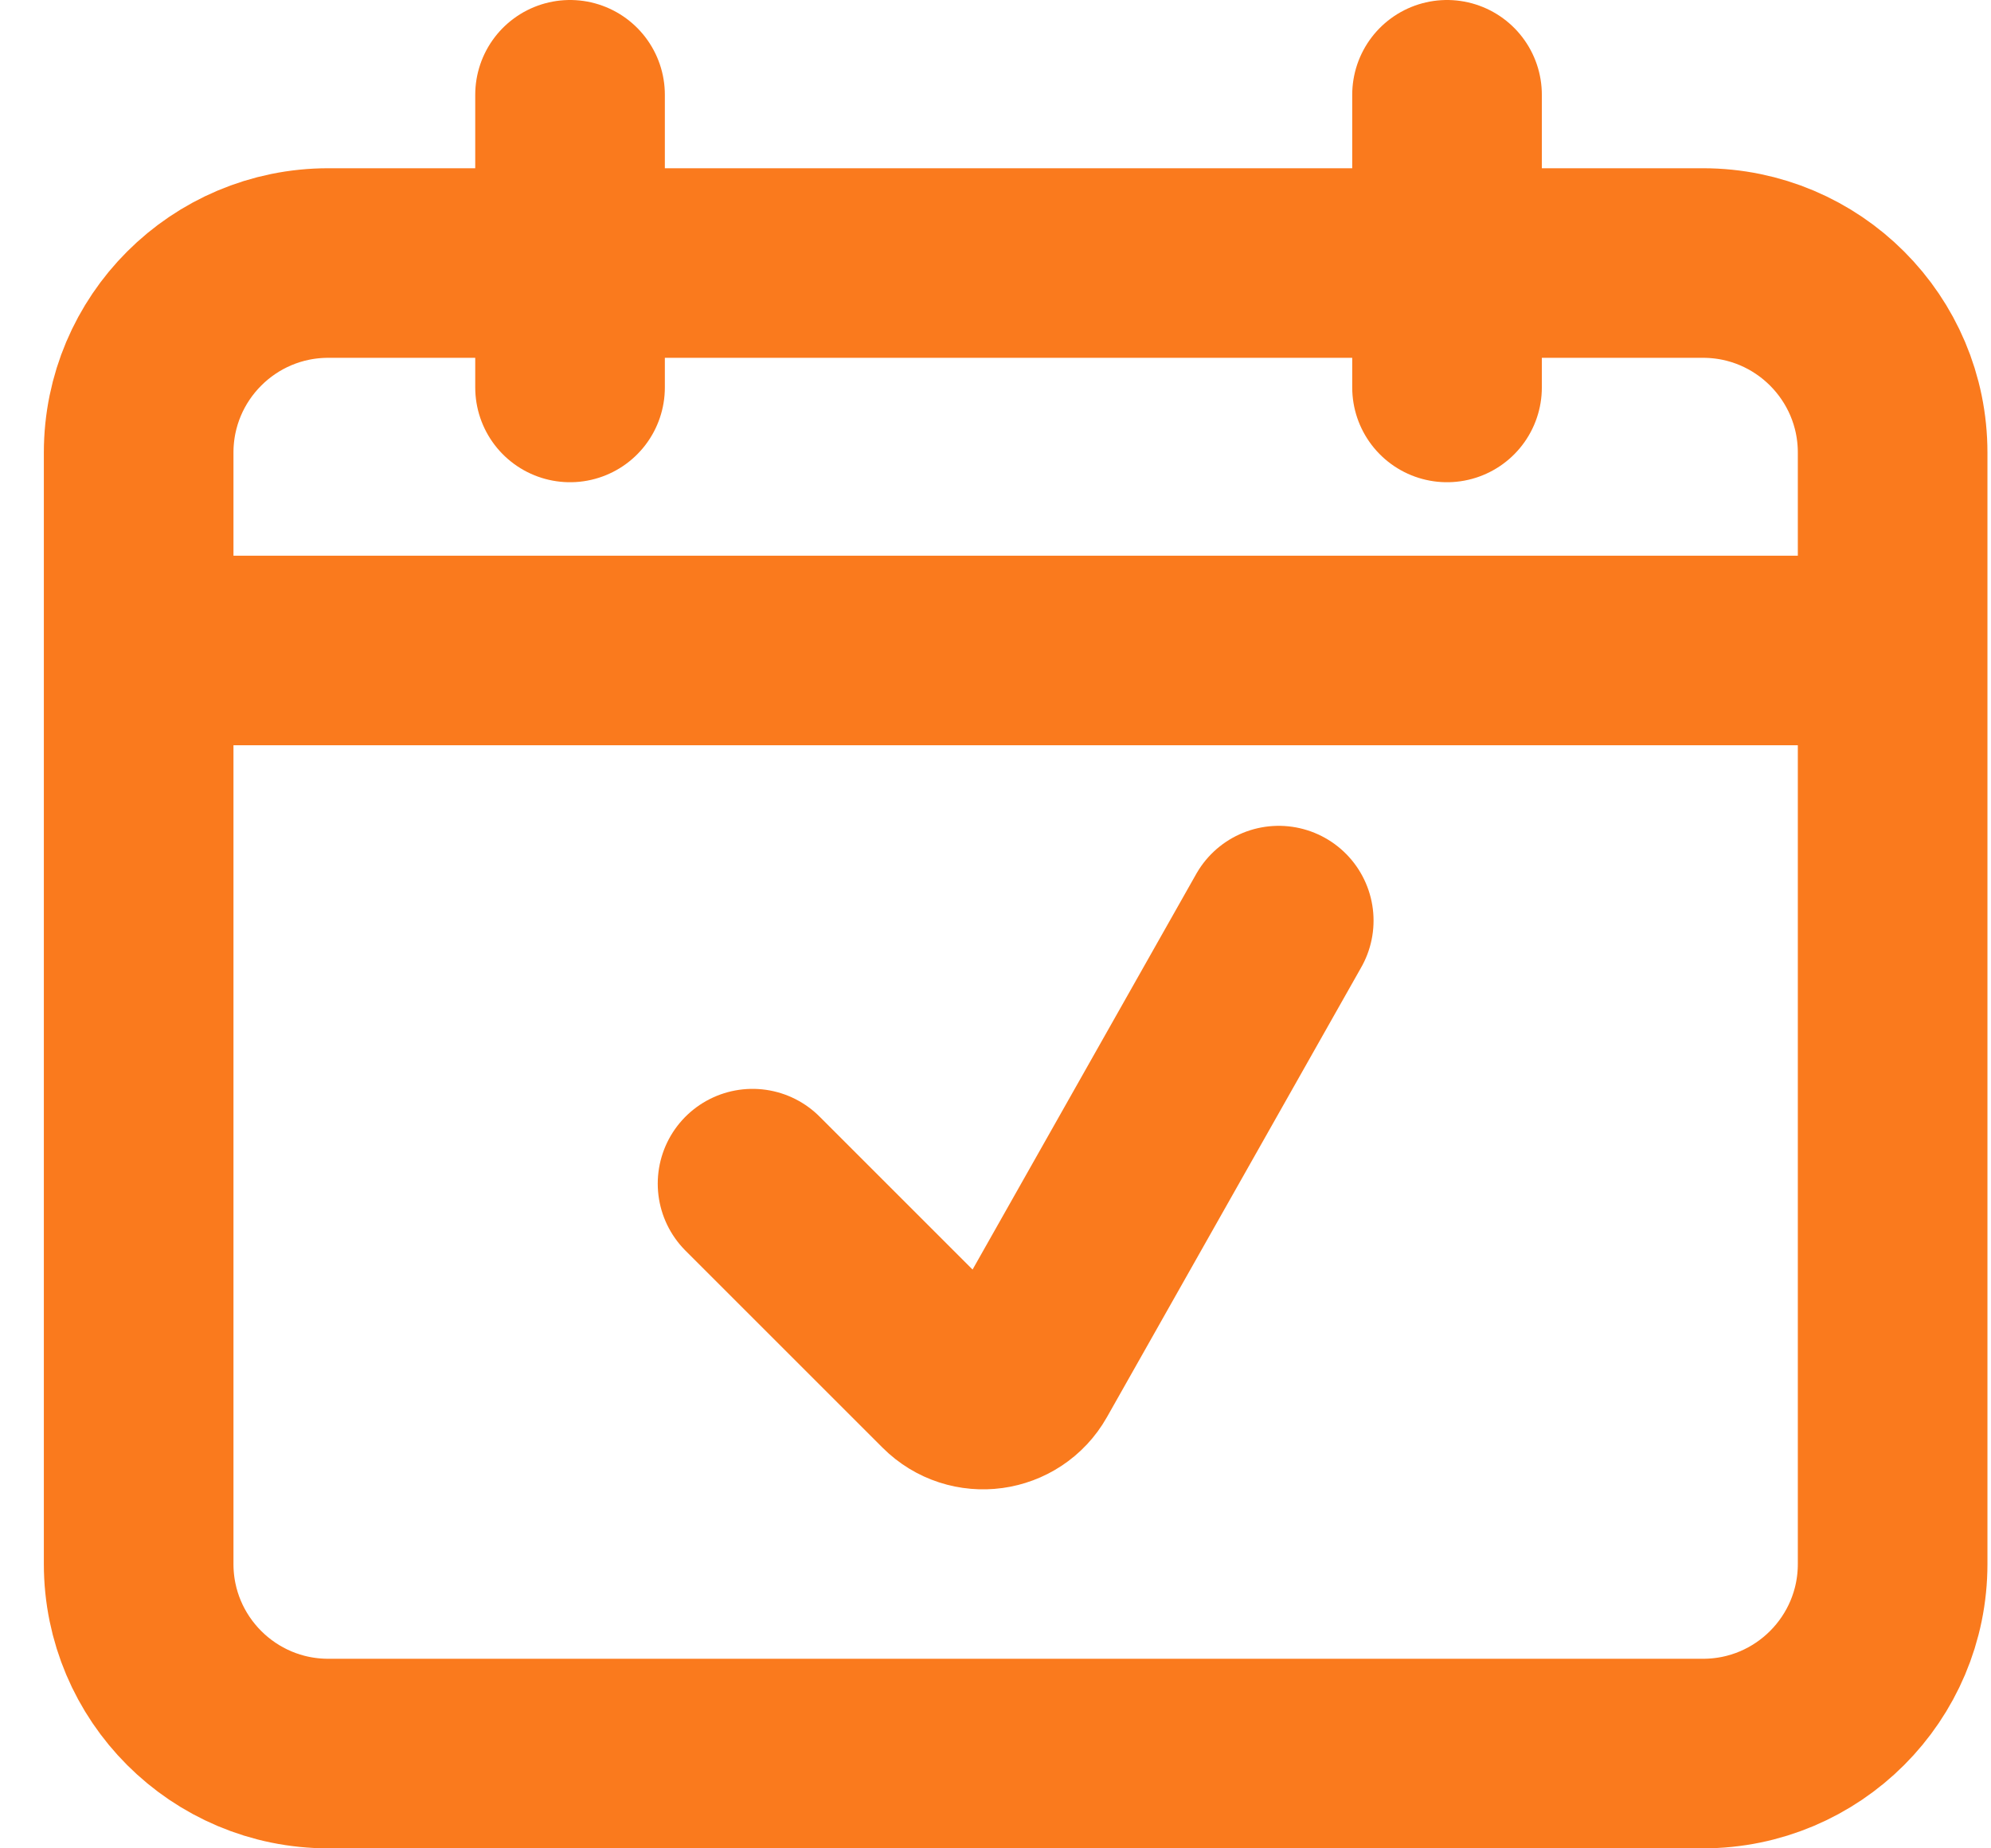
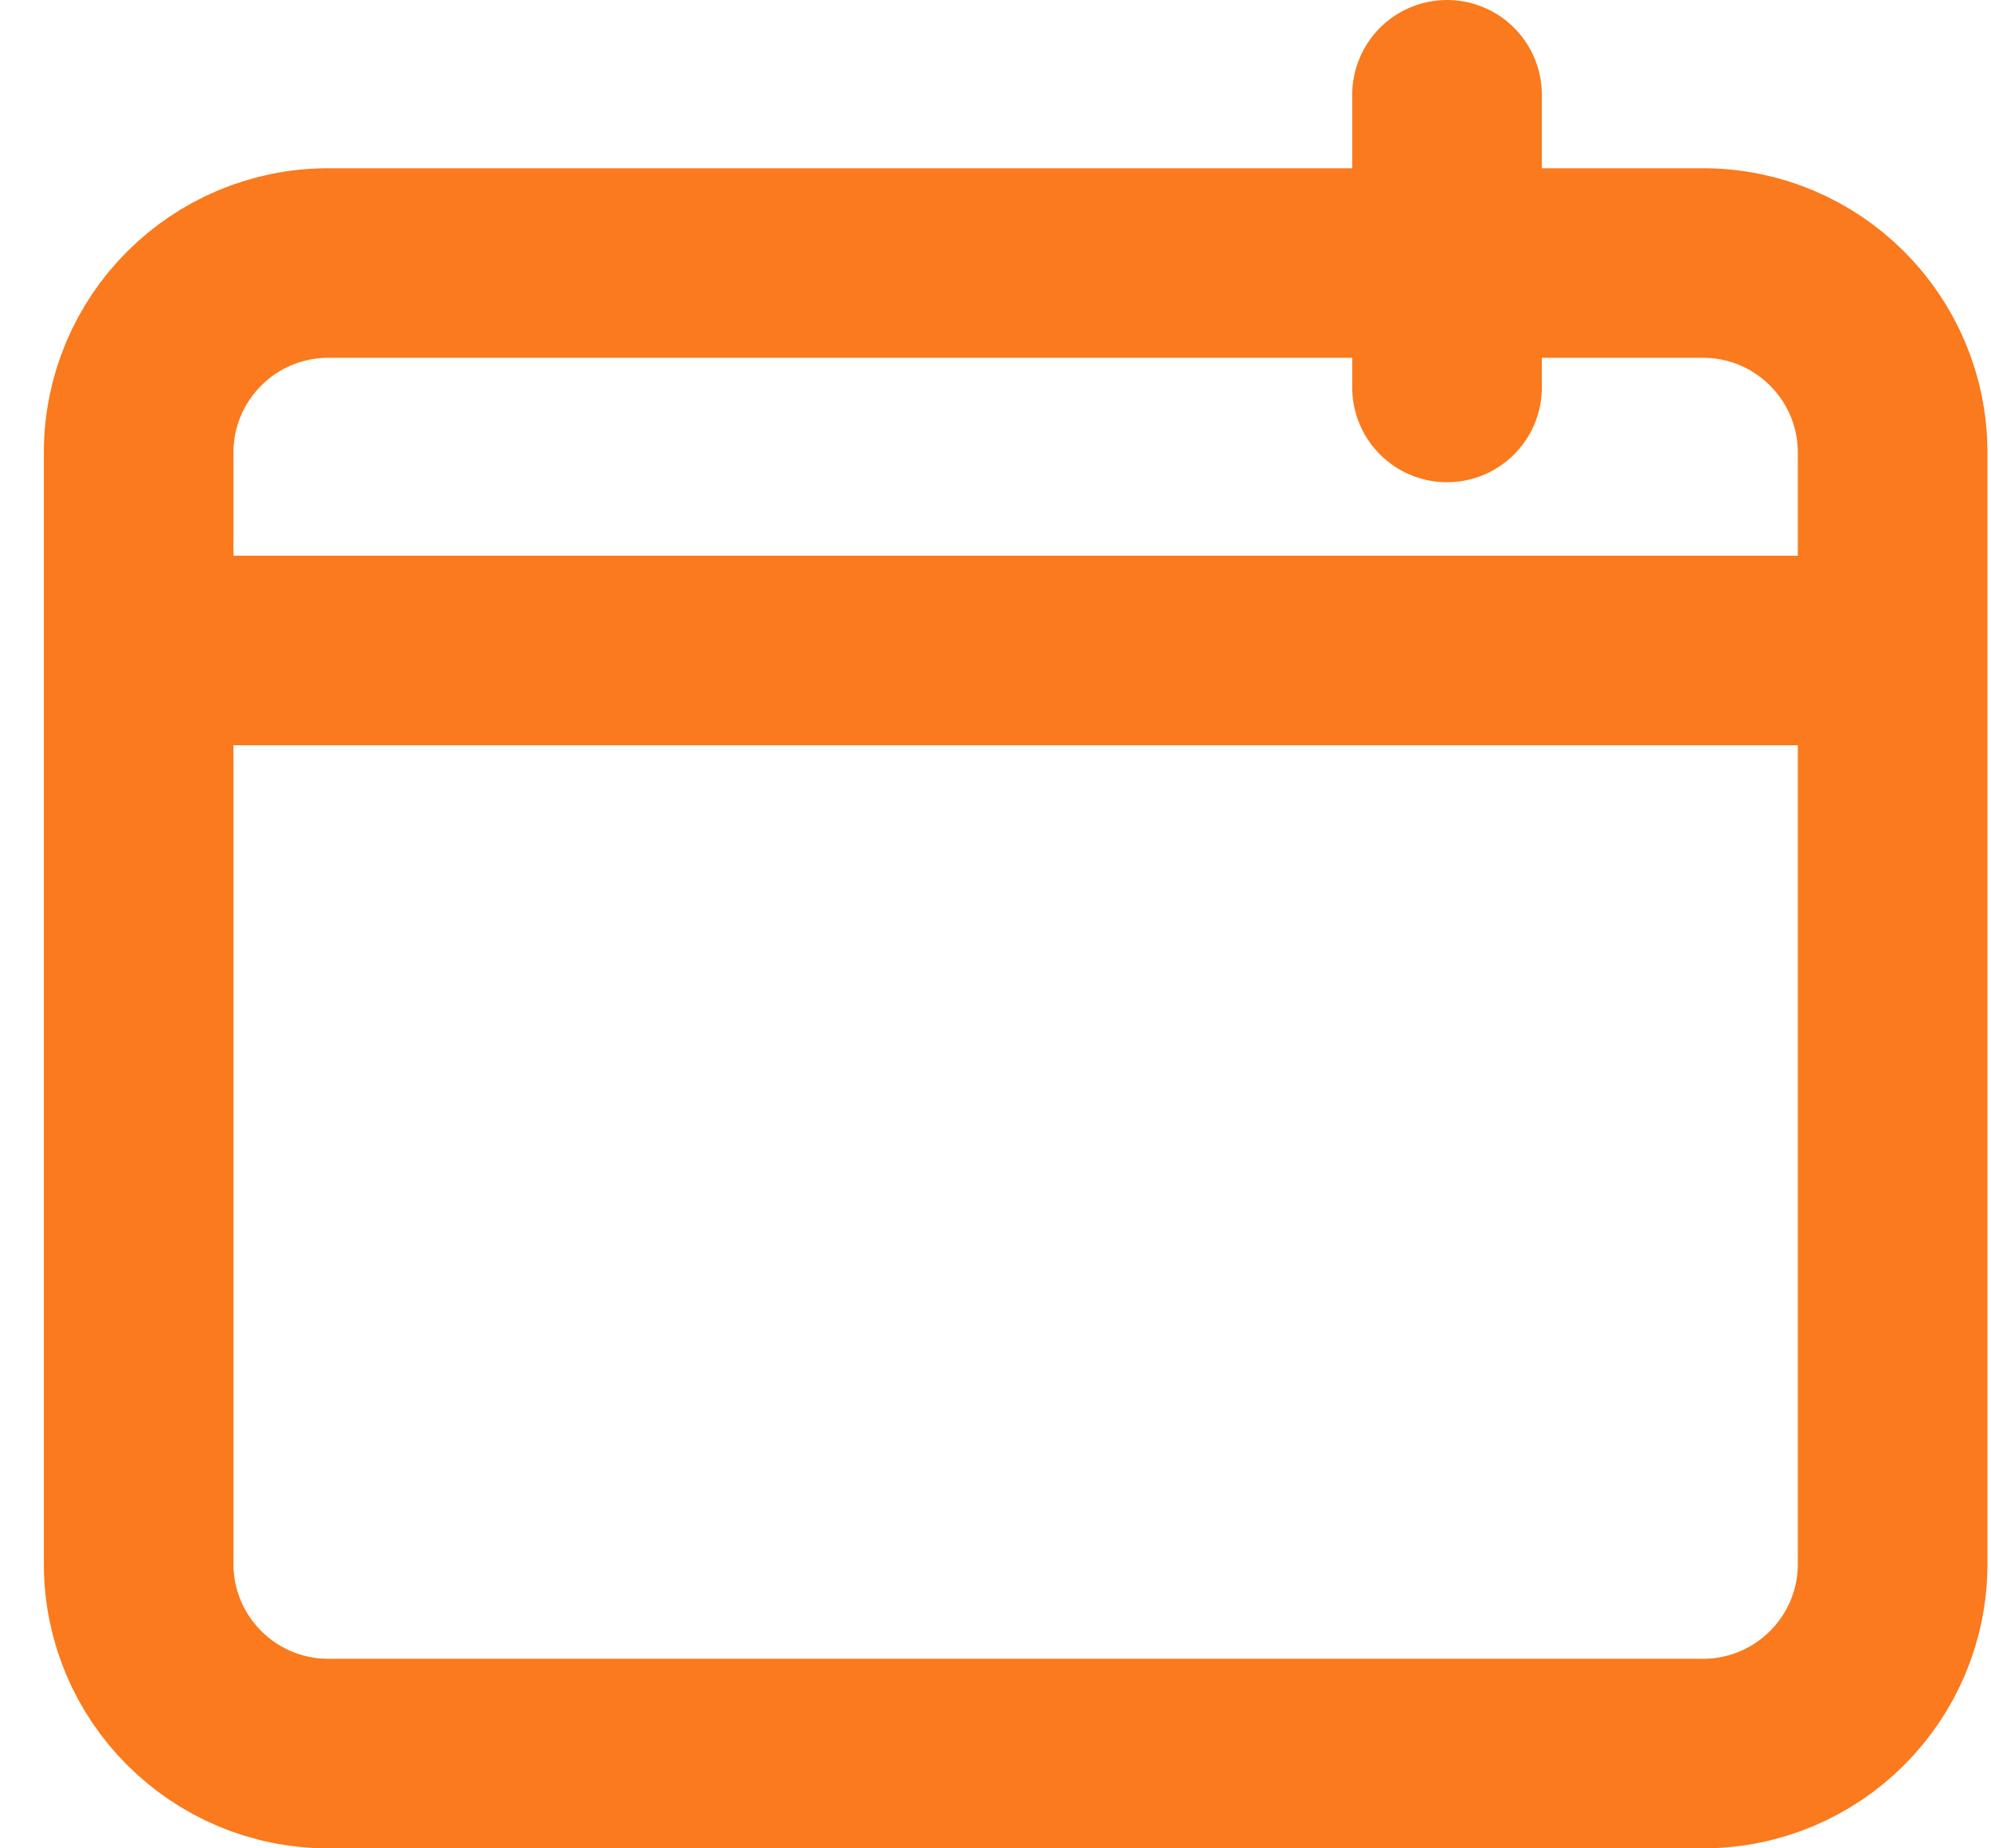
<svg xmlns="http://www.w3.org/2000/svg" width="42" height="39" viewBox="0 0 42 39" fill="none">
  <path d="M2.925 9.55C2.925 7.341 4.716 5.55 6.925 5.55H35.925C38.134 5.55 39.925 7.341 39.925 9.55V33C39.925 35.209 38.134 37 35.925 37H6.925C4.716 37 2.925 35.209 2.925 33V9.55Z" stroke="#FA7A1D" stroke-width="4" />
-   <line x1="12.025" y1="8.175" x2="12.025" y2="2" stroke="#FA7A1D" stroke-width="4" stroke-linecap="round" />
  <line x1="30.525" y1="8.175" x2="30.525" y2="2" stroke="#FA7A1D" stroke-width="4" stroke-linecap="round" />
  <line x1="4" y1="13.725" x2="38.85" y2="13.725" stroke="#FA7A1D" stroke-width="4" stroke-linecap="round" />
-   <path d="M15.875 24.975L20.032 29.132C20.5 29.6 21.285 29.493 21.61 28.917L26.975 19.425" stroke="#FA7A1D" stroke-width="4" stroke-linecap="round" />
</svg>